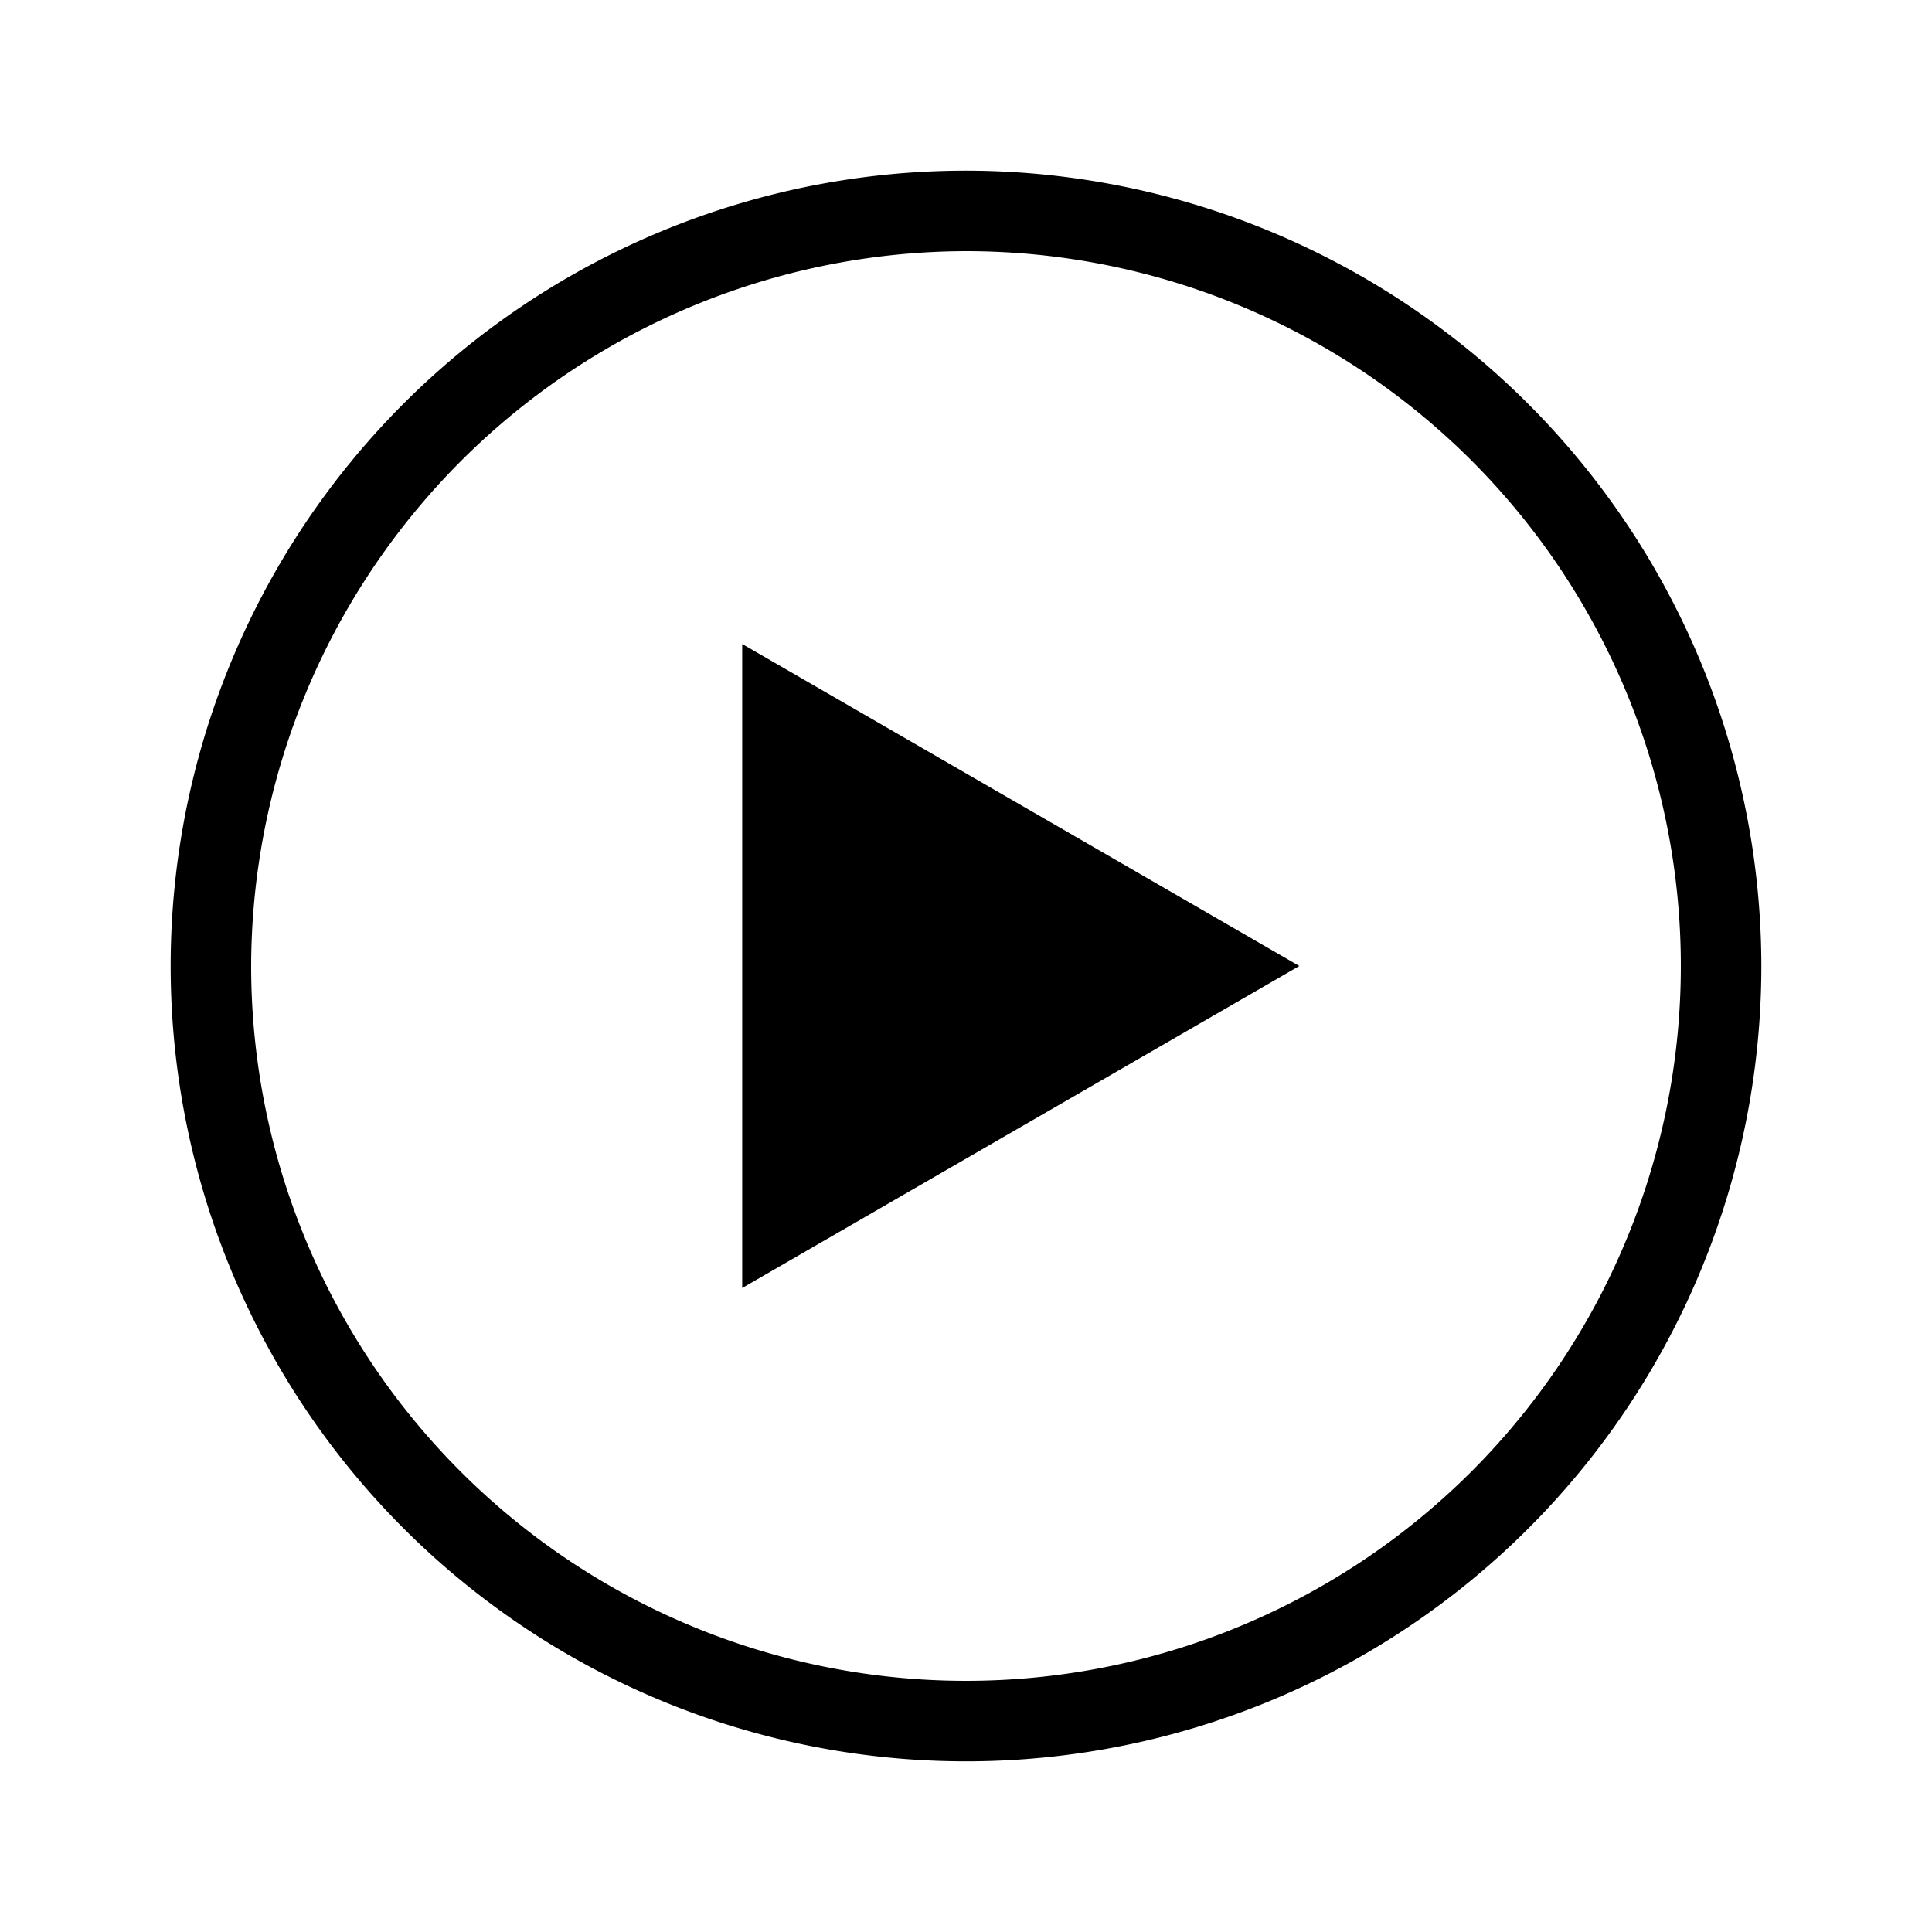
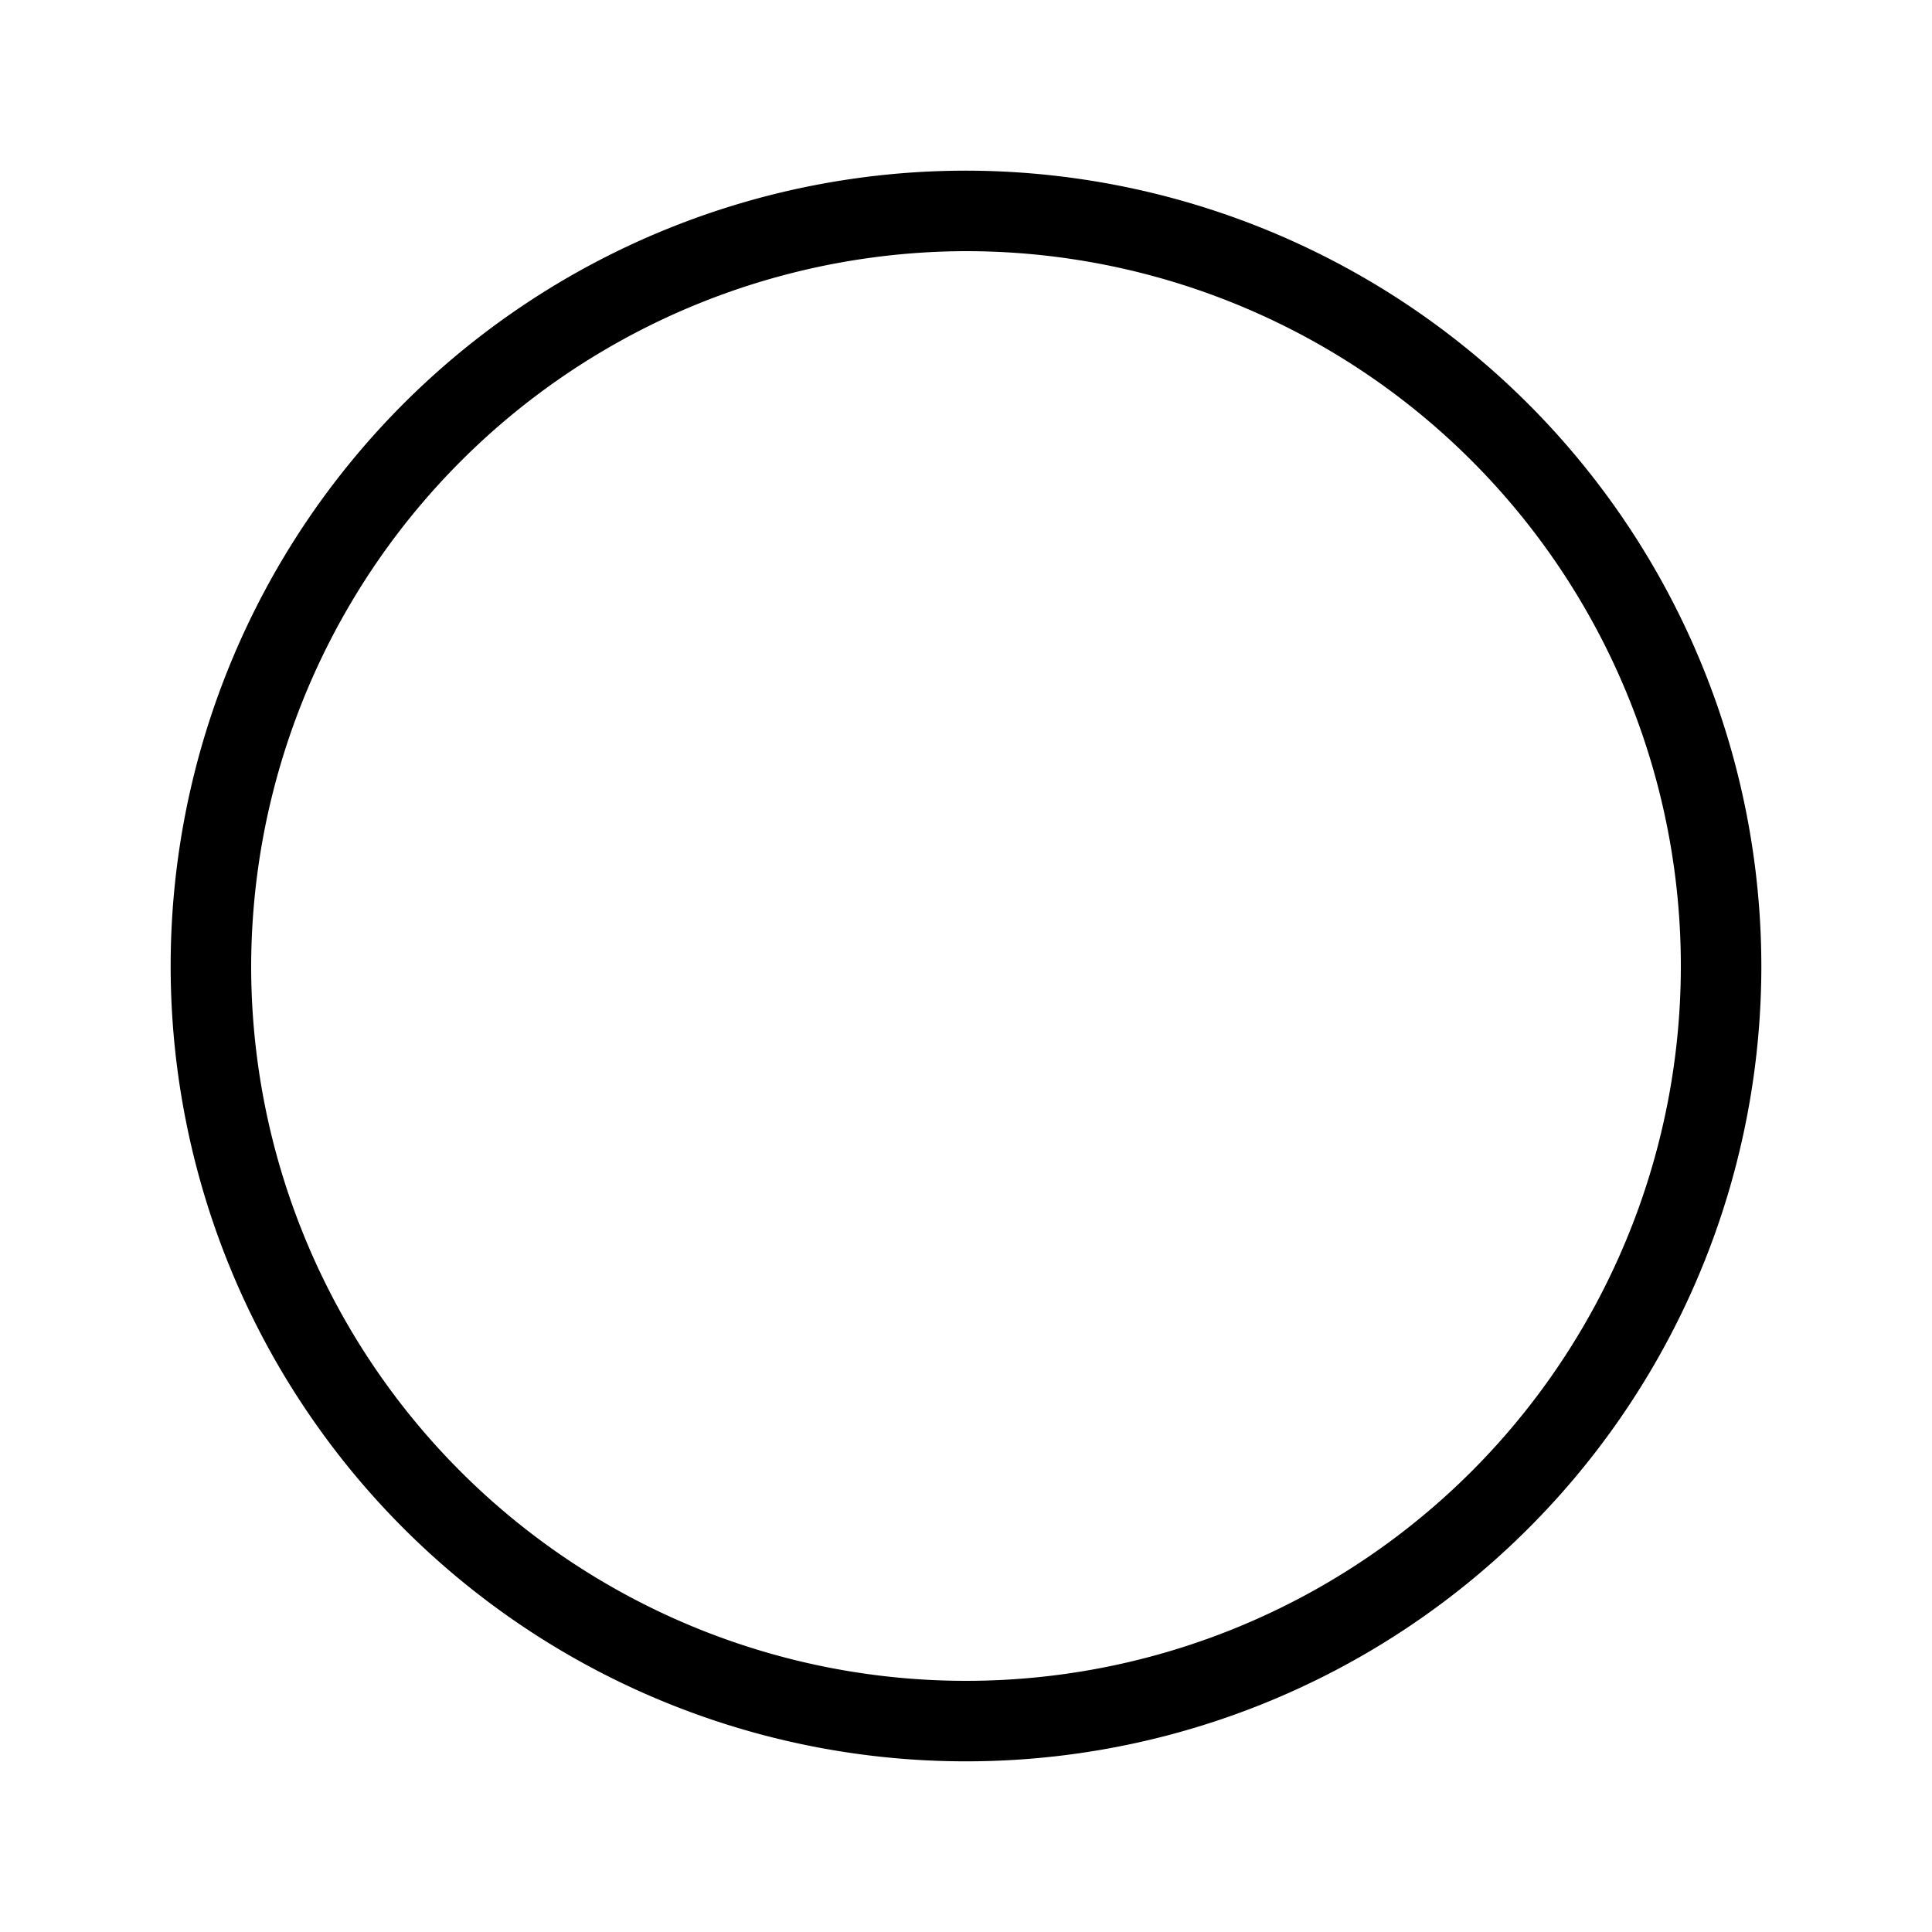
<svg xmlns="http://www.w3.org/2000/svg" viewBox="0 0 24 24">
-   <polygon points="16.14 12 9.22 8 9.22 16 16.14 12" />
  <path d="M12,3.12A8.88,8.88,0,1,1,3.12,12,8.9,8.9,0,0,1,12,3.12m0-1A9.88,9.88,0,1,0,21.88,12,9.89,9.89,0,0,0,12,2.12Z" />
</svg>